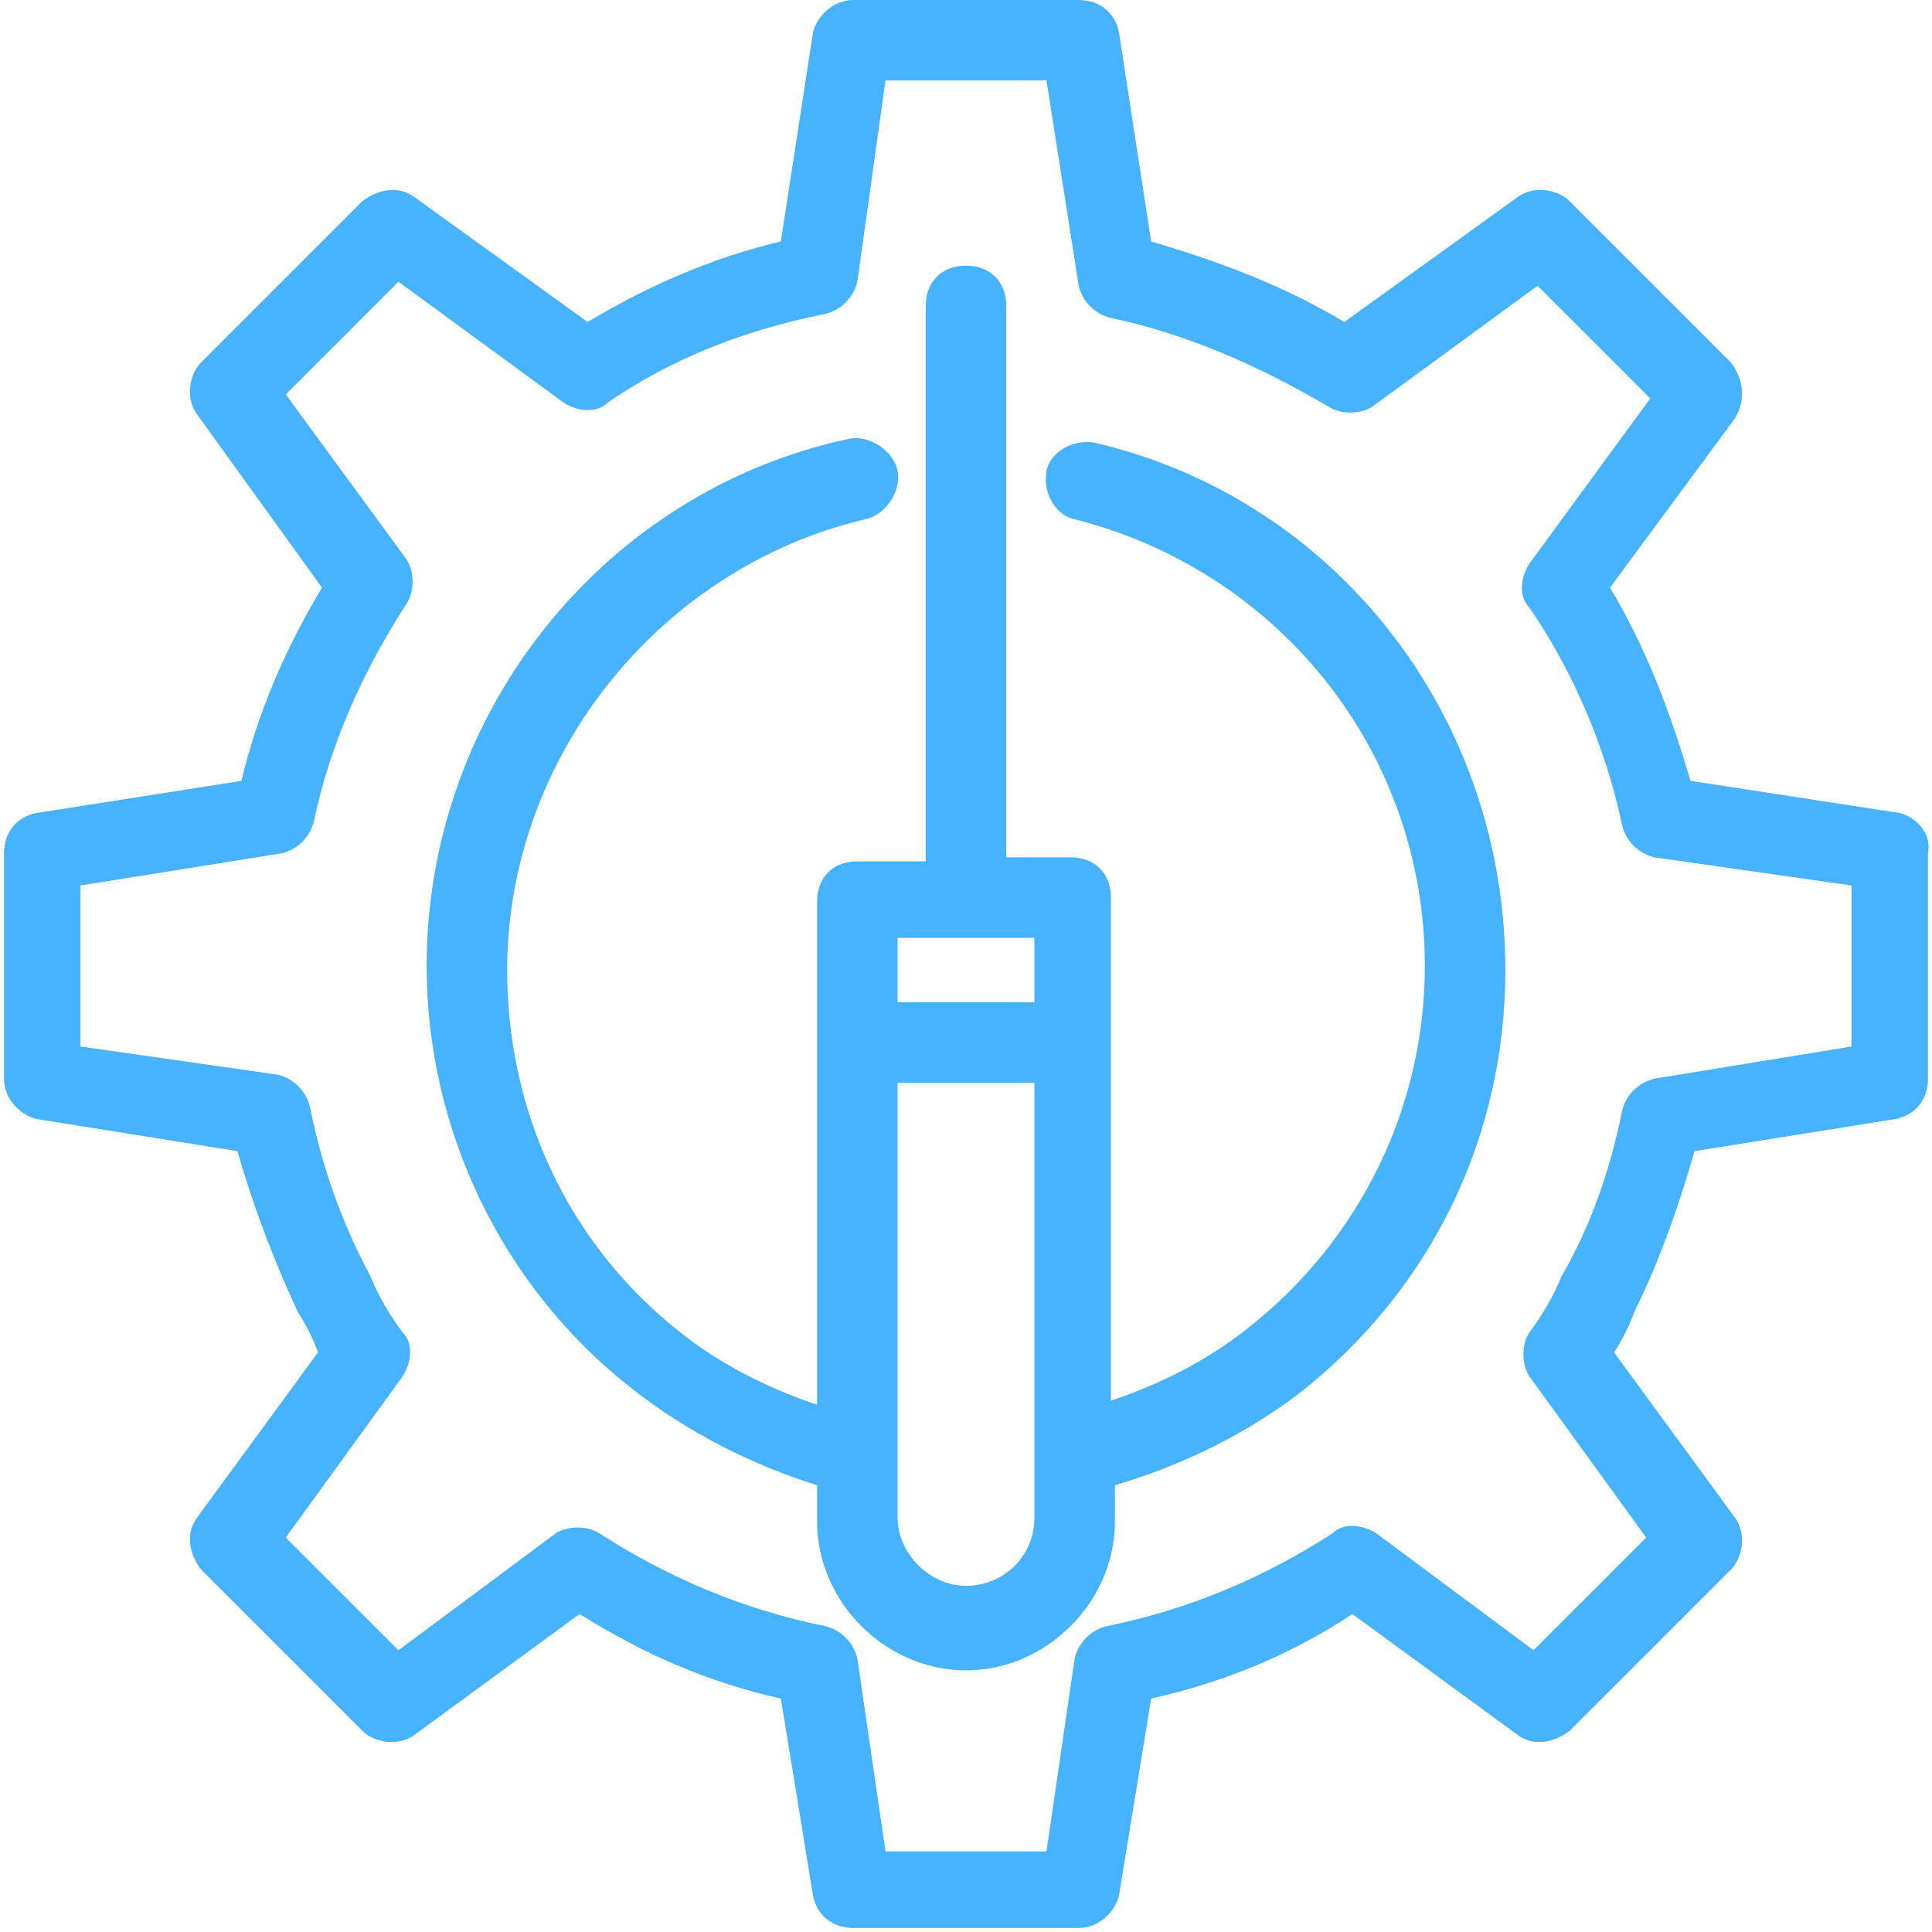
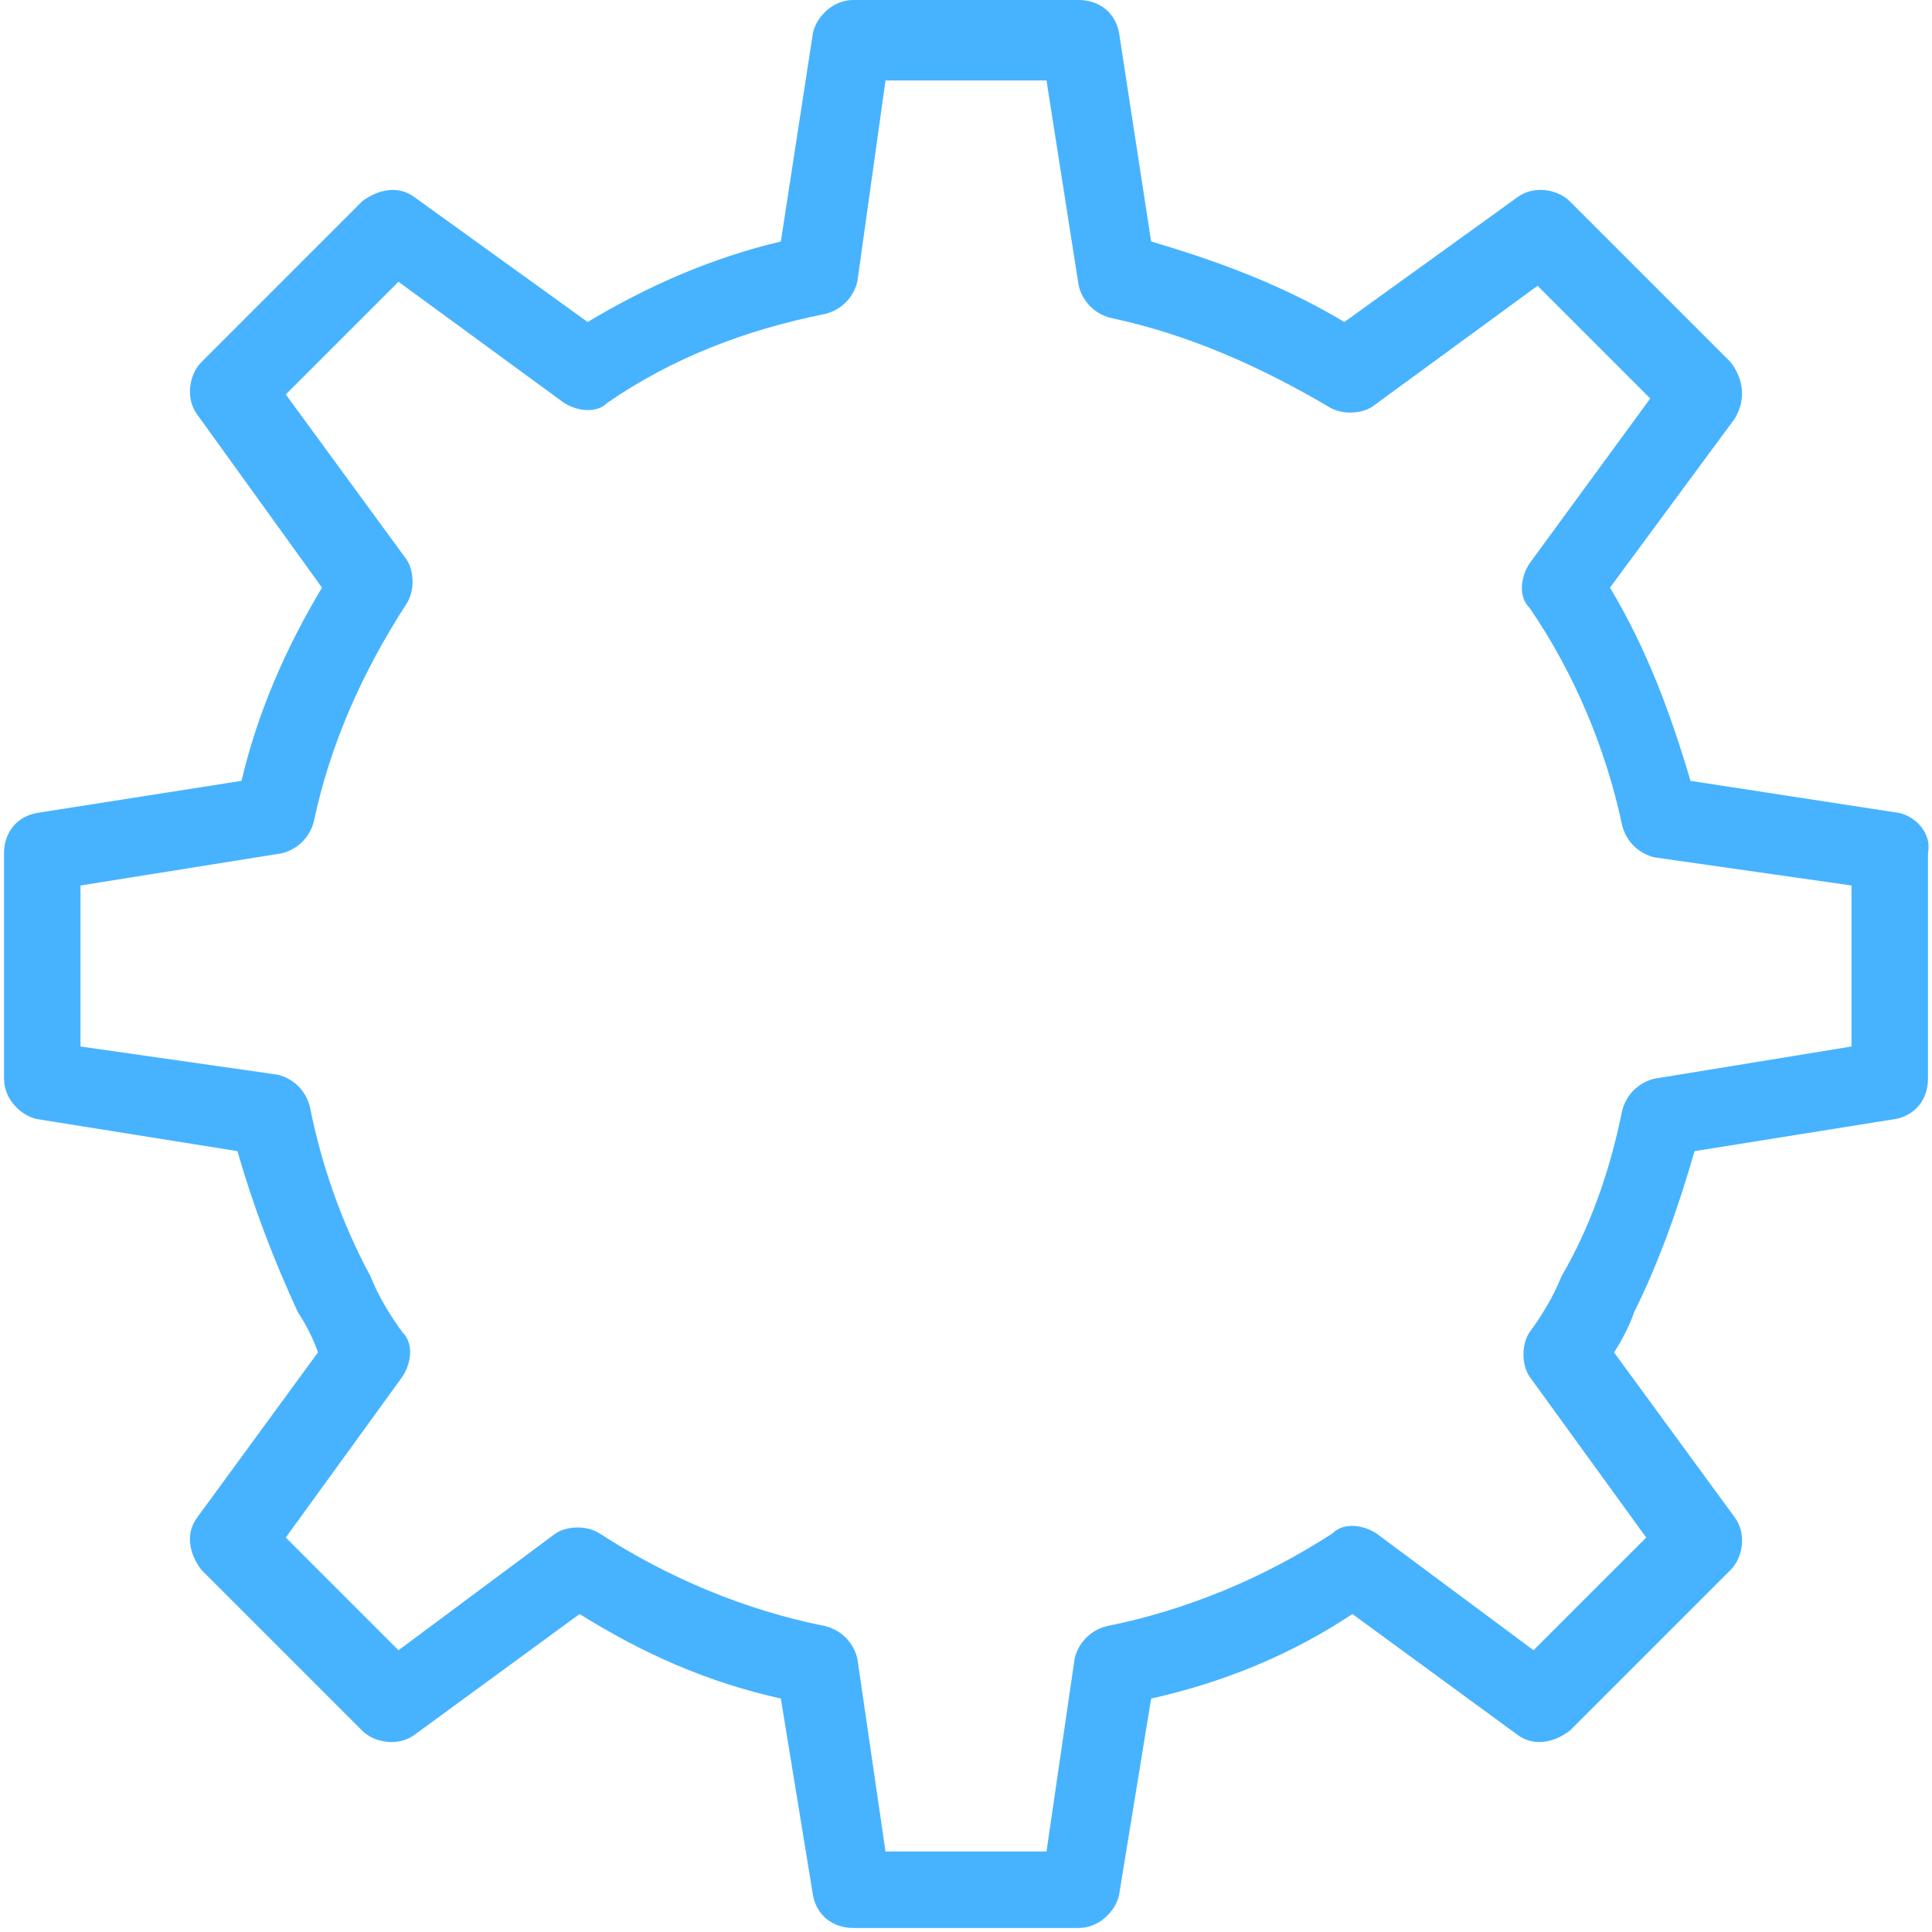
<svg xmlns="http://www.w3.org/2000/svg" t="1730975281489" class="icon" viewBox="0 0 1024 1024" version="1.1" p-id="14804" width="40" height="40">
-   <path d="M580.267 234.667c-10.667-2.133-23.467 4.267-25.6 14.933-2.133 10.667 4.267 23.467 14.933 25.6 108.8 27.733 185.6 123.733 185.6 236.8 0 74.667-34.133 145.067-93.867 192-21.333 17.067-46.933 29.867-72.533 38.4V475.733c0-12.8-8.533-21.333-21.333-21.333H533.333V162.133c0-12.8-8.533-21.333-21.333-21.333s-21.333 8.533-21.333 21.333v294.4h-36.267c-12.8 0-21.333 8.533-21.333 21.333v266.667c-25.6-8.533-51.2-21.333-72.533-38.4-59.733-46.933-91.733-117.333-91.733-192 0-113.067 81.067-213.333 189.867-238.933 10.667-2.133 19.2-14.933 17.067-25.6-2.133-10.667-14.933-19.2-25.6-17.067C320 260.267 226.133 377.6 226.133 512c0 87.467 40.533 170.667 108.8 224 29.867 23.467 64 40.533 98.133 51.2v19.2c0 42.667 36.267 78.933 78.933 78.933s78.933-36.267 78.933-78.933v-19.2c36.267-10.667 70.4-27.733 98.133-49.067 70.4-55.467 108.8-136.533 108.8-224 0-134.4-89.6-249.6-217.6-279.467zM512 497.067h36.267v34.133h-72.533v-34.133H512z m0 343.467c-19.2 0-36.267-17.067-36.267-36.267V573.867h72.533v230.4c0 21.333-17.067 36.267-36.267 36.267z" p-id="14805" fill="#47B3FF" />
  <path d="M1006.933 430.933l-110.933-17.067c-10.667-36.267-23.467-70.4-42.667-102.4l66.133-89.6c6.4-10.667 4.267-21.333-2.133-29.867l-85.333-85.333c-6.4-6.4-19.2-8.533-27.733-2.133L712.533 170.667c-32-19.2-66.133-32-102.4-42.667L593.067 17.067c-2.133-10.667-10.667-17.067-21.333-17.067h-119.467c-10.667 0-19.2 8.533-21.333 17.067L413.867 128c-36.267 8.533-70.4 23.467-102.4 42.667l-91.733-66.133c-8.533-6.4-19.2-4.267-27.733 2.133L106.667 192c-6.4 6.4-8.533 19.2-2.133 27.733L170.667 311.467c-19.2 32-34.133 66.133-42.667 102.4l-108.8 17.067c-10.667 2.133-17.067 10.667-17.067 21.333v119.467c0 10.667 8.533 19.2 17.067 21.333l106.667 17.067c8.533 29.867 19.2 57.6 32 85.333 4.267 6.4 8.533 14.933 10.667 21.333l-64 87.467c-6.4 8.533-4.267 19.2 2.133 27.733l85.333 85.333c6.4 6.4 19.2 8.533 27.733 2.133l87.467-64c34.133 21.333 68.267 36.267 106.667 44.8l17.067 104.533c2.133 10.667 10.667 17.067 21.333 17.067h119.467c10.667 0 19.2-8.533 21.333-17.067l17.067-104.533c38.4-8.533 74.667-23.467 106.667-44.8l87.467 64c8.533 6.4 19.2 4.267 27.733-2.133l85.333-85.333c6.4-6.4 8.533-19.2 2.133-27.733l-64-87.467c4.267-6.4 8.533-14.933 10.667-21.333 12.8-25.6 23.467-55.467 32-85.333l106.667-17.067c10.667-2.133 17.067-10.667 17.067-21.333v-119.467c2.133-10.667-6.4-19.2-14.933-21.333zM981.333 554.667l-104.533 17.067c-8.533 2.133-14.933 8.533-17.067 17.067-6.4 32-17.067 61.867-32 87.467-4.267 10.667-10.667 21.333-17.067 29.867-4.267 6.4-4.267 17.067 0 23.467l61.867 85.333-59.733 59.733-83.2-61.867c-6.4-4.267-17.067-6.4-23.467 0-36.267 23.467-76.8 40.533-119.467 49.067-8.533 2.133-14.933 8.533-17.067 17.067L554.667 981.333h-85.333l-14.933-102.4c-2.133-8.533-8.533-14.933-17.067-17.067-42.667-8.533-83.2-25.6-119.467-49.067-6.4-4.267-17.067-4.267-23.467 0L211.2 874.667l-59.733-59.733 61.867-85.333c4.267-6.4 6.4-17.067 0-23.467-6.4-8.533-12.8-19.2-17.067-29.867-14.933-27.733-25.6-57.6-32-89.6-2.133-8.533-8.533-14.933-17.067-17.067L42.667 554.667v-85.333l106.667-17.067c8.533-2.133 14.933-8.533 17.067-17.067 8.533-40.533 25.6-78.933 49.067-115.2 4.267-6.4 4.267-17.067 0-23.467l-64-87.467L211.2 149.333l87.467 64c6.4 4.267 17.067 6.4 23.467 0 34.133-23.467 72.533-38.4 115.2-46.933 8.533-2.133 14.933-8.533 17.067-17.067l14.933-106.667h85.333l17.067 108.8c2.133 8.533 8.533 14.933 17.067 17.067 40.533 8.533 78.933 25.6 115.2 46.933 6.4 4.267 17.067 4.267 23.467 0l87.467-64L874.667 211.2 810.667 298.667c-4.267 6.4-6.4 17.067 0 23.467 23.467 34.133 40.533 74.667 49.067 115.2 2.133 8.533 8.533 14.933 17.067 17.067l104.533 14.933v85.333z" p-id="14806" fill="#47B3FF" />
</svg>